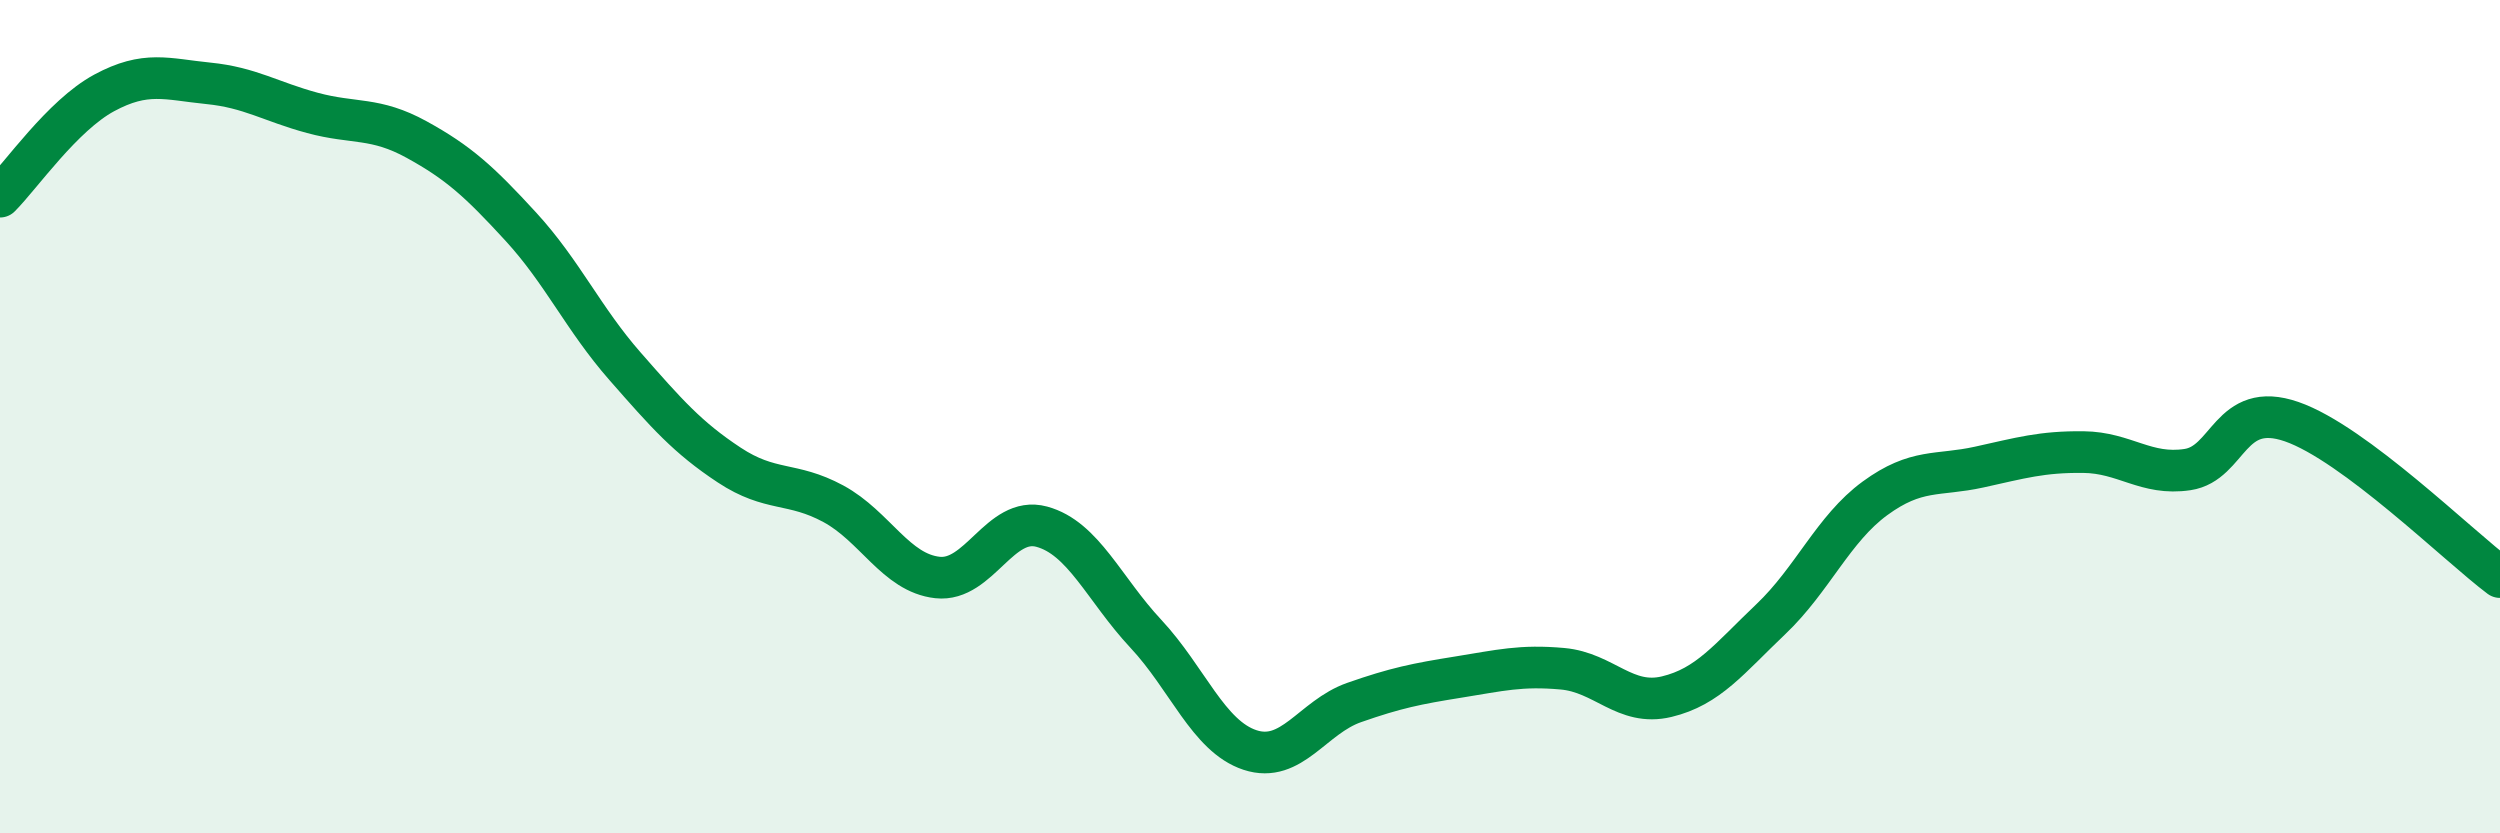
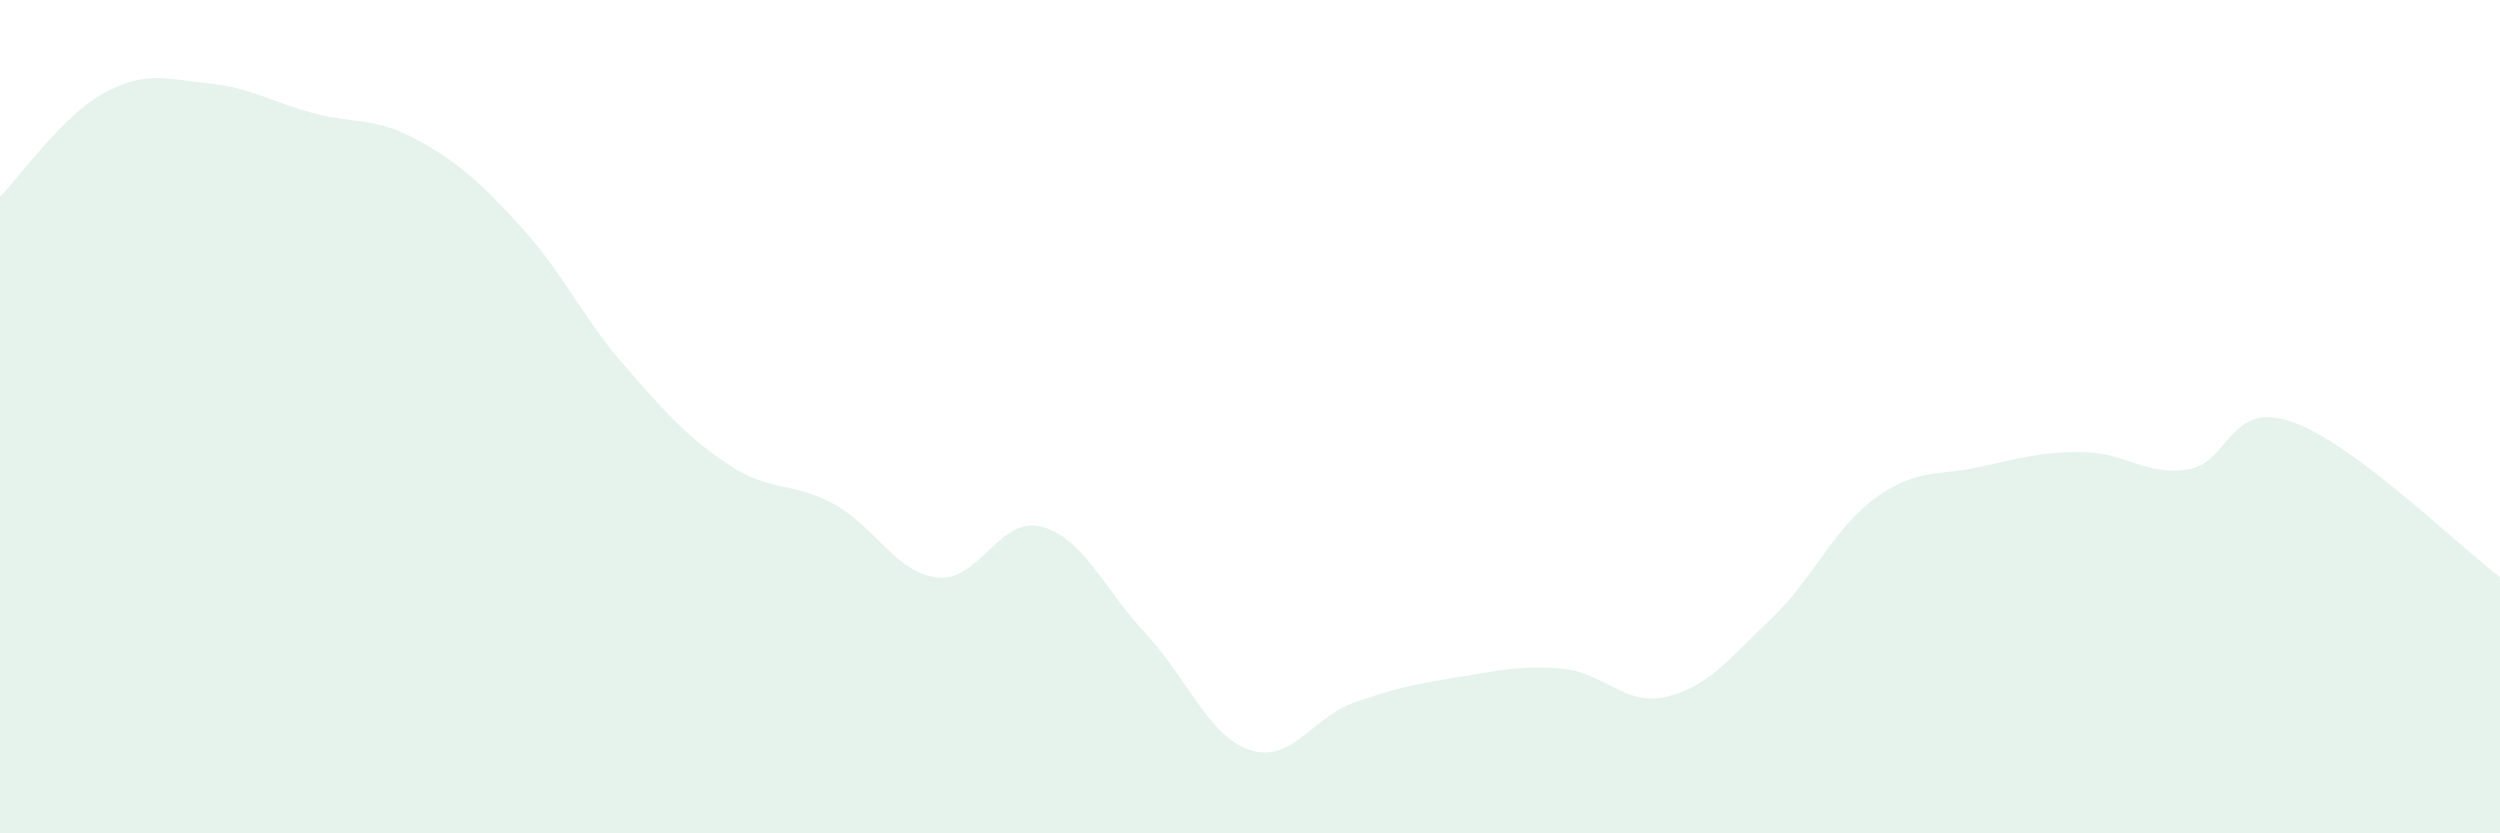
<svg xmlns="http://www.w3.org/2000/svg" width="60" height="20" viewBox="0 0 60 20">
  <path d="M 0,4.72 C 0.5,4.22 1.5,2.77 2.5,2.23 C 3.5,1.69 4,1.9 5,2 C 6,2.1 6.5,2.44 7.5,2.71 C 8.5,2.98 9,2.8 10,3.35 C 11,3.9 11.5,4.35 12.5,5.44 C 13.5,6.53 14,7.65 15,8.79 C 16,9.93 16.5,10.5 17.5,11.16 C 18.5,11.82 19,11.55 20,12.09 C 21,12.63 21.5,13.75 22.5,13.86 C 23.5,13.97 24,12.37 25,12.64 C 26,12.91 26.5,14.14 27.5,15.21 C 28.5,16.28 29,17.67 30,18 C 31,18.33 31.5,17.21 32.5,16.86 C 33.5,16.51 34,16.41 35,16.25 C 36,16.09 36.5,15.96 37.5,16.05 C 38.5,16.14 39,16.96 40,16.72 C 41,16.48 41.5,15.81 42.5,14.86 C 43.5,13.91 44,12.69 45,11.96 C 46,11.23 46.5,11.43 47.5,11.21 C 48.5,10.99 49,10.84 50,10.85 C 51,10.86 51.5,11.42 52.5,11.27 C 53.5,11.12 53.5,9.6 55,10.12 C 56.5,10.64 59,13.1 60,13.85L60 20L0 20Z" fill="#008740" opacity="0.1" stroke-linecap="round" stroke-linejoin="round" />
-   <path d="M 0,4.72 C 0.5,4.22 1.5,2.77 2.5,2.23 C 3.5,1.69 4,1.9 5,2 C 6,2.1 6.5,2.44 7.5,2.71 C 8.5,2.98 9,2.8 10,3.35 C 11,3.9 11.5,4.35 12.5,5.44 C 13.5,6.53 14,7.65 15,8.79 C 16,9.93 16.5,10.5 17.5,11.16 C 18.5,11.82 19,11.55 20,12.09 C 21,12.63 21.5,13.75 22.5,13.86 C 23.5,13.97 24,12.37 25,12.64 C 26,12.91 26.5,14.14 27.5,15.21 C 28.5,16.28 29,17.67 30,18 C 31,18.33 31.5,17.21 32.5,16.86 C 33.5,16.51 34,16.41 35,16.25 C 36,16.09 36.5,15.96 37.5,16.05 C 38.5,16.14 39,16.96 40,16.72 C 41,16.48 41.5,15.81 42.5,14.86 C 43.5,13.91 44,12.69 45,11.96 C 46,11.23 46.5,11.43 47.5,11.21 C 48.5,10.99 49,10.84 50,10.85 C 51,10.86 51.5,11.42 52.5,11.27 C 53.5,11.12 53.5,9.6 55,10.12 C 56.5,10.64 59,13.1 60,13.85" stroke="#008740" stroke-width="1" fill="none" stroke-linecap="round" stroke-linejoin="round" />
</svg>